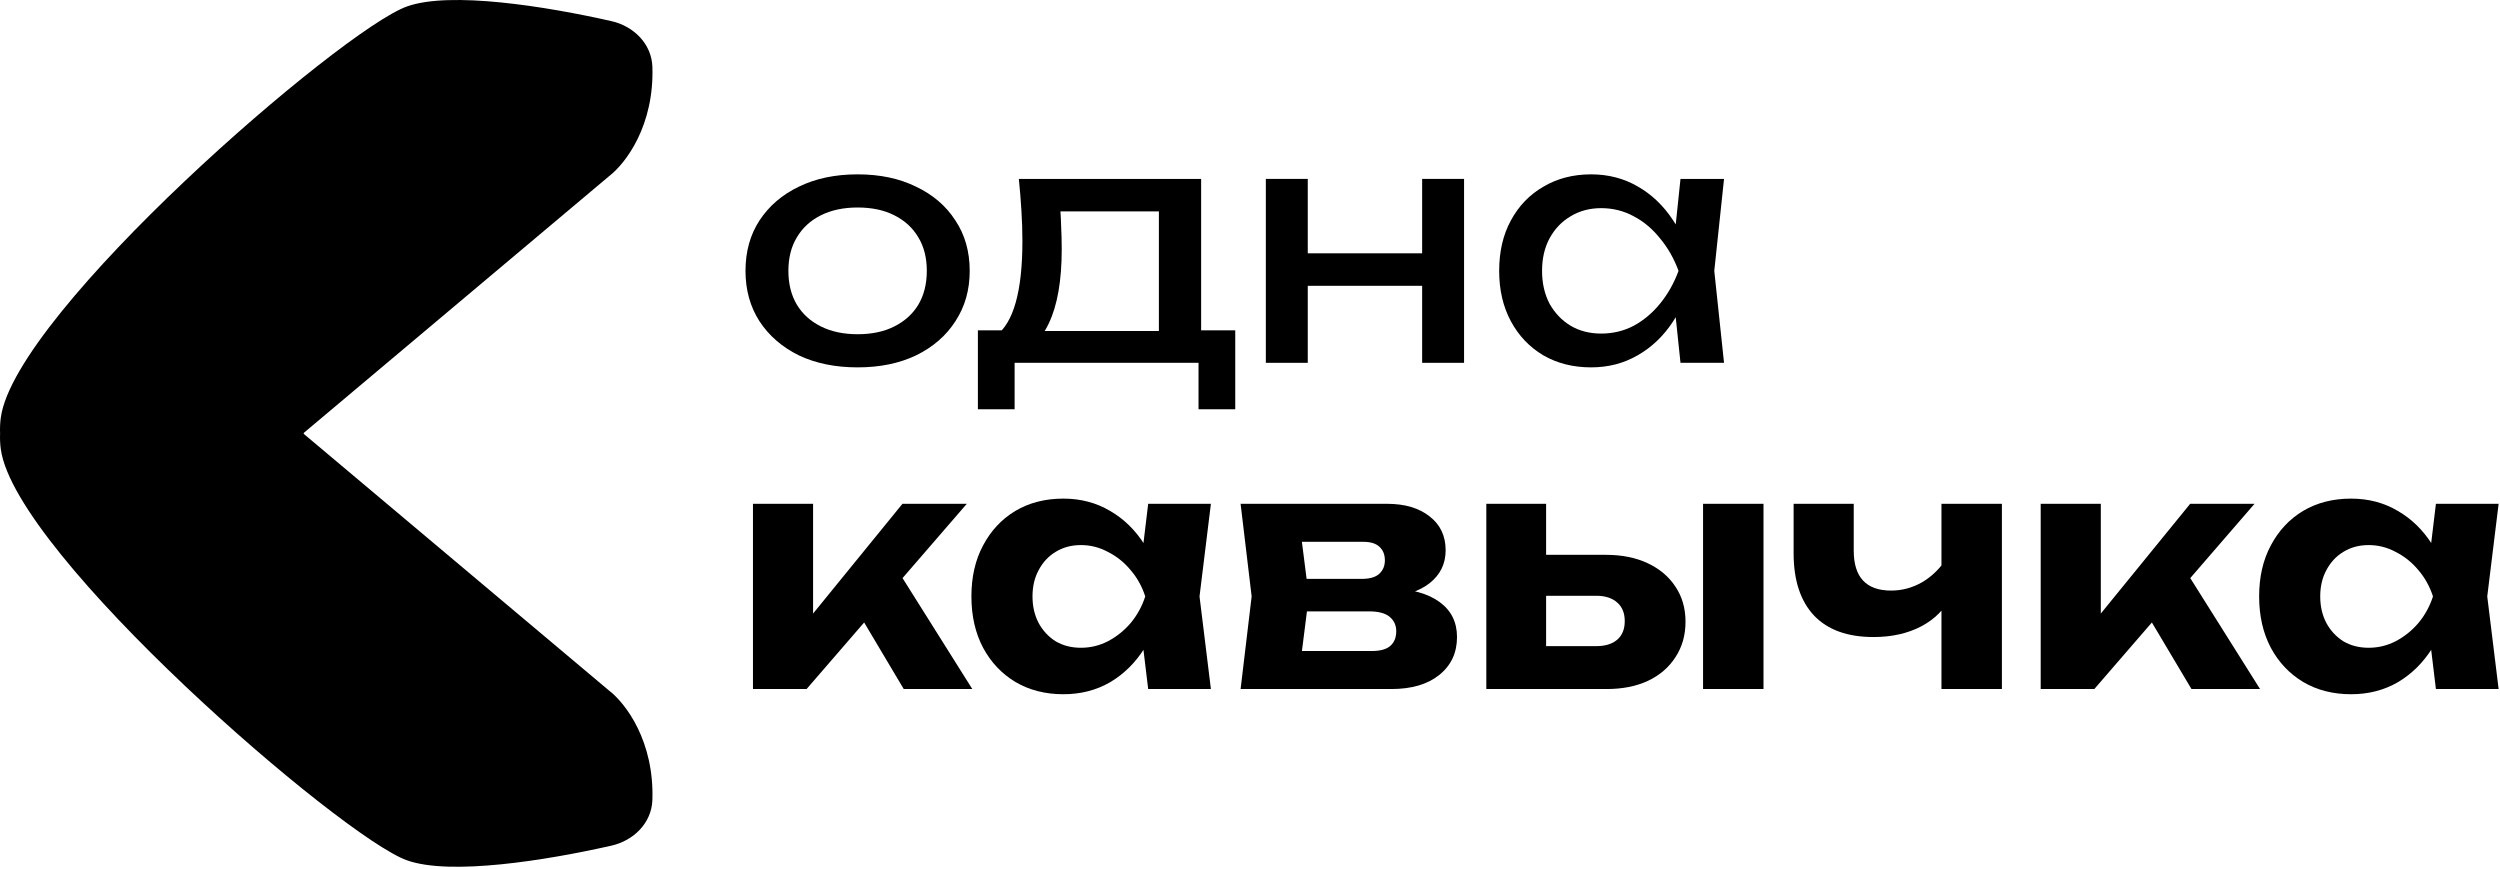
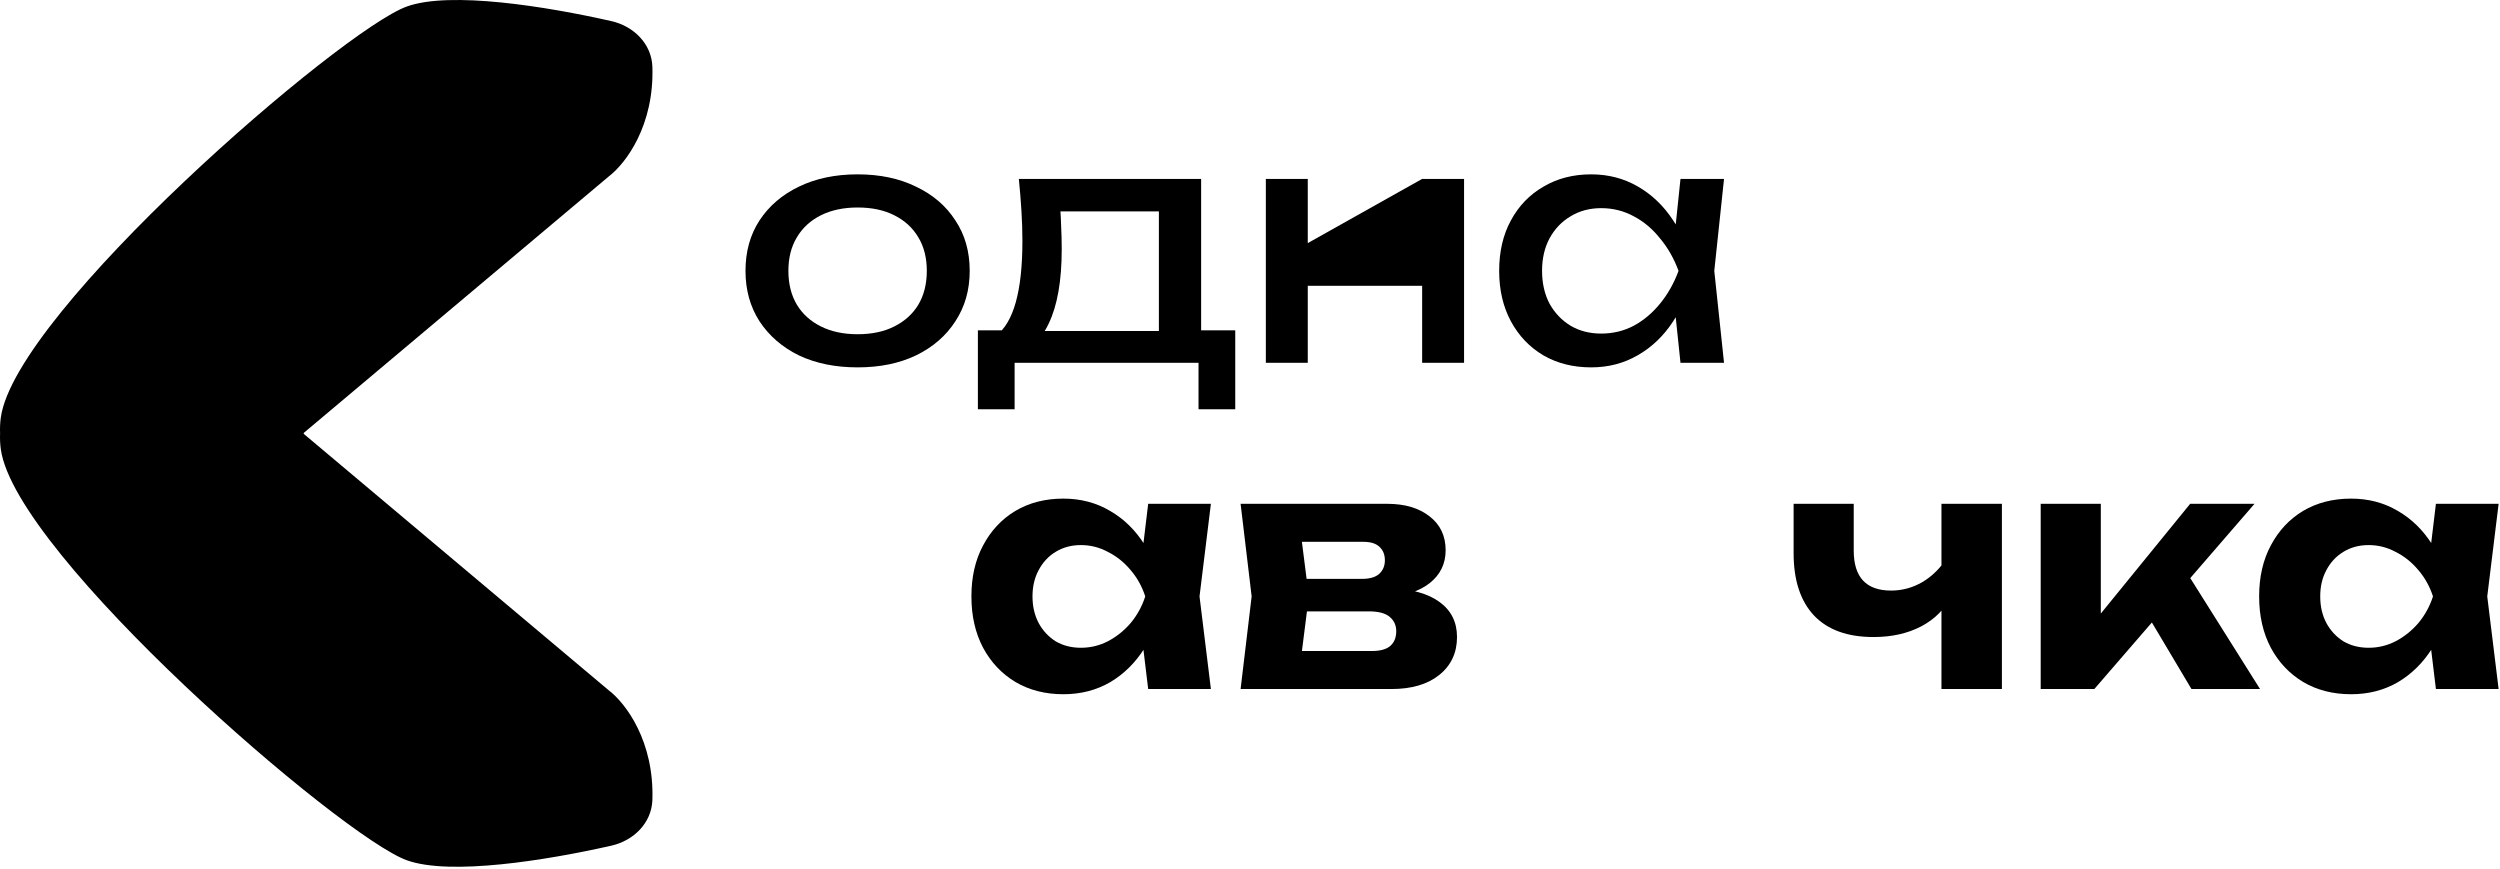
<svg xmlns="http://www.w3.org/2000/svg" width="889" height="309" viewBox="0 0 889 309" fill="none">
  <path d="M866.209 245.02L863.321 221.1L866.44 212.087L863.321 203.19L866.209 179.155H888.511L884.466 212.087L888.511 245.02H866.209ZM871.525 212.087C870.369 219.098 868.174 225.222 864.938 230.46C861.703 235.621 857.62 239.666 852.69 242.593C847.76 245.443 842.213 246.868 836.051 246.868C829.58 246.868 823.879 245.405 818.949 242.477C814.096 239.55 810.283 235.506 807.509 230.345C804.736 225.106 803.35 219.021 803.35 212.087C803.35 205.154 804.736 199.107 807.509 193.946C810.283 188.708 814.096 184.625 818.949 181.698C823.879 178.77 829.58 177.307 836.051 177.307C842.213 177.307 847.76 178.77 852.69 181.698C857.62 184.548 861.703 188.554 864.938 193.715C868.251 198.876 870.446 205 871.525 212.087ZM825.073 212.087C825.073 215.631 825.805 218.789 827.269 221.563C828.732 224.259 830.735 226.416 833.277 228.034C835.896 229.574 838.901 230.345 842.29 230.345C845.68 230.345 848.877 229.574 851.881 228.034C854.962 226.416 857.659 224.259 859.97 221.563C862.281 218.789 864.014 215.631 865.169 212.087C864.014 208.544 862.281 205.424 859.97 202.728C857.659 199.955 854.962 197.798 851.881 196.257C848.877 194.639 845.68 193.83 842.29 193.83C838.901 193.83 835.896 194.639 833.277 196.257C830.735 197.798 828.732 199.955 827.269 202.728C825.805 205.424 825.073 208.544 825.073 212.087Z" fill="black" />
  <path d="M725.671 245.02V179.156H747.048V228.034L740.808 225.838L778.824 179.156H801.703L744.737 245.02H725.671ZM779.287 245.02L760.105 212.781L776.051 201.11L803.668 245.02H779.287Z" fill="black" />
  <path d="M666.234 226.531C656.99 226.531 649.941 223.989 645.088 218.905C640.235 213.744 637.809 206.348 637.809 196.719V179.156H659.186V195.795C659.186 205.27 663.615 210.008 672.474 210.008C676.403 210.008 680.1 209.006 683.567 207.003C687.11 204.923 690.153 201.881 692.695 197.875L693.851 211.856C691.694 216.478 688.15 220.099 683.22 222.718C678.367 225.26 672.705 226.531 666.234 226.531ZM690.384 245.02V179.156H711.877V245.02H690.384Z" fill="black" />
-   <path d="M605.608 179.156H627.1V245.02H605.608V179.156ZM528.535 245.02V179.156H549.797V239.589L543.095 229.767H567.591C570.827 229.767 573.33 228.996 575.102 227.456C576.874 225.915 577.76 223.72 577.76 220.869C577.76 218.019 576.874 215.824 575.102 214.283C573.33 212.665 570.827 211.856 567.591 211.856H543.095V197.297H571.058C576.758 197.297 581.727 198.298 585.964 200.301C590.201 202.304 593.475 205.077 595.786 208.621C598.174 212.165 599.368 216.324 599.368 221.101C599.368 225.877 598.174 230.075 595.786 233.696C593.475 237.316 590.201 240.128 585.964 242.131C581.804 244.057 576.913 245.02 571.289 245.02H528.535Z" fill="black" />
  <path d="M441.156 245.02L445.085 212.088L441.156 179.156H493.27C499.587 179.156 504.632 180.658 508.407 183.662C512.182 186.589 514.069 190.595 514.069 195.679C514.069 200.455 512.182 204.346 508.407 207.35C504.632 210.277 499.394 212.049 492.692 212.665L494.194 209.199C501.898 209.43 507.791 211.048 511.873 214.052C516.033 217.056 518.113 221.216 518.113 226.531C518.113 232.155 515.995 236.661 511.758 240.051C507.598 243.363 501.936 245.02 494.772 245.02H441.156ZM461.84 240.398L453.52 231.5H487.839C490.843 231.5 493.039 230.884 494.425 229.651C495.812 228.419 496.505 226.685 496.505 224.451C496.505 222.372 495.735 220.677 494.194 219.367C492.653 218.058 490.188 217.403 486.799 217.403H457.796V205.848H484.257C487.03 205.848 489.071 205.27 490.381 204.115C491.768 202.882 492.461 201.264 492.461 199.261C492.461 197.259 491.845 195.679 490.612 194.524C489.38 193.291 487.454 192.675 484.835 192.675H453.636L461.84 183.893L465.422 212.088L461.84 240.398Z" fill="black" />
  <path d="M408.293 245.02L405.405 221.1L408.524 212.087L405.405 203.19L408.293 179.155H430.595L426.55 212.087L430.595 245.02H408.293ZM413.609 212.087C412.453 219.098 410.258 225.222 407.022 230.46C403.787 235.621 399.704 239.666 394.774 242.593C389.844 245.443 384.297 246.868 378.135 246.868C371.664 246.868 365.963 245.405 361.033 242.477C356.18 239.55 352.367 235.506 349.593 230.345C346.82 225.106 345.434 219.021 345.434 212.087C345.434 205.154 346.82 199.107 349.593 193.946C352.367 188.708 356.18 184.625 361.033 181.698C365.963 178.77 371.664 177.307 378.135 177.307C384.297 177.307 389.844 178.77 394.774 181.698C399.704 184.548 403.787 188.554 407.022 193.715C410.335 198.876 412.53 205 413.609 212.087ZM367.157 212.087C367.157 215.631 367.889 218.789 369.353 221.563C370.816 224.259 372.819 226.416 375.361 228.034C377.98 229.574 380.985 230.345 384.374 230.345C387.764 230.345 390.961 229.574 393.965 228.034C397.046 226.416 399.743 224.259 402.054 221.563C404.365 218.789 406.098 215.631 407.253 212.087C406.098 208.544 404.365 205.424 402.054 202.728C399.743 199.955 397.046 197.798 393.965 196.257C390.961 194.639 387.764 193.83 384.374 193.83C380.985 193.83 377.98 194.639 375.361 196.257C372.819 197.798 370.816 199.955 369.353 202.728C367.889 205.424 367.157 208.544 367.157 212.087Z" fill="black" />
-   <path d="M267.755 245.02V179.156H289.132V228.034L282.892 225.838L320.908 179.156H343.787L286.821 245.02H267.755ZM321.371 245.02L302.189 212.781L318.135 201.11L345.752 245.02H321.371Z" fill="black" />
  <path d="M597.582 129.02L595.04 104.754L598.044 96.319L595.04 87.999L597.582 63.618H613.066L609.599 96.319L613.066 129.02H597.582ZM602.204 96.319C600.74 103.175 598.314 109.183 594.924 114.345C591.535 119.506 587.336 123.512 582.329 126.362C577.399 129.212 571.891 130.637 565.805 130.637C559.412 130.637 553.75 129.212 548.819 126.362C543.889 123.435 540.038 119.39 537.264 114.229C534.491 109.068 533.104 103.098 533.104 96.319C533.104 89.463 534.491 83.493 537.264 78.408C540.038 73.247 543.889 69.241 548.819 66.391C553.75 63.464 559.412 62 565.805 62C571.891 62 577.399 63.425 582.329 66.275C587.336 69.126 591.535 73.131 594.924 78.293C598.391 83.377 600.817 89.386 602.204 96.319ZM548.357 96.319C548.357 100.71 549.243 104.6 551.015 107.989C552.864 111.302 555.367 113.921 558.526 115.847C561.684 117.696 565.305 118.62 569.387 118.62C573.547 118.62 577.399 117.696 580.943 115.847C584.486 113.921 587.606 111.302 590.302 107.989C593.075 104.6 595.271 100.71 596.889 96.319C595.271 91.928 593.075 88.076 590.302 84.763C587.606 81.374 584.486 78.755 580.943 76.906C577.399 74.98 573.547 74.017 569.387 74.017C565.305 74.017 561.684 74.98 558.526 76.906C555.367 78.755 552.864 81.374 551.015 84.763C549.243 88.076 548.357 91.928 548.357 96.319Z" fill="black" />
-   <path d="M450.134 63.618H465.04V129.02H450.134V63.618ZM505.714 63.618H520.62V129.02H505.714V63.618ZM458.569 90.079H511.954V101.634H458.569V90.079Z" fill="black" />
+   <path d="M450.134 63.618H465.04V129.02H450.134V63.618ZM505.714 63.618H520.62V129.02H505.714V63.618ZH511.954V101.634H458.569V90.079Z" fill="black" />
  <path d="M439.255 117.464V145.543H426.197V129.02H360.796V145.543H347.738V117.464H364.609L368.769 117.696H416.491L420.189 117.464H439.255ZM362.298 63.618H427.122V124.629H412.1V68.24L419.033 75.173H370.155L376.626 70.088C377.011 73.478 377.242 76.752 377.319 79.91C377.473 82.992 377.55 85.88 377.55 88.577C377.55 99.824 376.01 108.644 372.928 115.038C369.924 121.432 365.687 124.629 360.218 124.629L354.094 119.429C360.41 114.807 363.569 103.56 363.569 85.688C363.569 82.221 363.453 78.639 363.222 74.942C362.991 71.167 362.683 67.392 362.298 63.618Z" fill="black" />
  <path d="M304.963 130.637C297.028 130.637 290.057 129.212 284.048 126.362C278.116 123.435 273.456 119.39 270.066 114.229C266.754 109.068 265.098 103.098 265.098 96.319C265.098 89.463 266.754 83.493 270.066 78.408C273.456 73.247 278.116 69.241 284.048 66.391C290.057 63.464 297.028 62 304.963 62C312.897 62 319.83 63.464 325.762 66.391C331.771 69.241 336.431 73.247 339.744 78.408C343.133 83.493 344.828 89.463 344.828 96.319C344.828 103.098 343.133 109.068 339.744 114.229C336.431 119.39 331.771 123.435 325.762 126.362C319.83 129.212 312.897 130.637 304.963 130.637ZM304.963 118.851C310.047 118.851 314.399 117.927 318.02 116.078C321.718 114.229 324.568 111.648 326.571 108.336C328.574 104.946 329.575 100.941 329.575 96.319C329.575 91.697 328.574 87.729 326.571 84.417C324.568 81.027 321.718 78.408 318.02 76.559C314.399 74.711 310.047 73.786 304.963 73.786C299.956 73.786 295.603 74.711 291.905 76.559C288.208 78.408 285.358 81.027 283.355 84.417C281.352 87.729 280.35 91.697 280.35 96.319C280.35 100.941 281.352 104.946 283.355 108.336C285.358 111.648 288.208 114.229 291.905 116.078C295.603 117.927 299.956 118.851 304.963 118.851Z" fill="black" />
  <path fill-rule="evenodd" clip-rule="evenodd" d="M217.429 7.514C194.327 2.287 160.137 -3.228 144.702 2.301C121.359 10.662 5.519 110.825 0.293 148.451C0.033 150.324 -0.05 152.213 0.028 154.113C-0.05 156.012 0.033 157.901 0.293 159.774C5.519 197.4 121.359 297.563 144.702 305.924C160.137 311.453 194.327 305.938 217.429 300.711C225.352 298.918 231.717 292.617 231.988 284.498C232.682 263.65 222.59 250.141 216.471 245.478L108.121 154.374L107.944 154.113L108.121 153.851L216.471 62.747C222.59 58.084 232.682 44.575 231.988 23.727C231.717 15.608 225.352 9.307 217.429 7.514Z" fill="black" />
</svg>